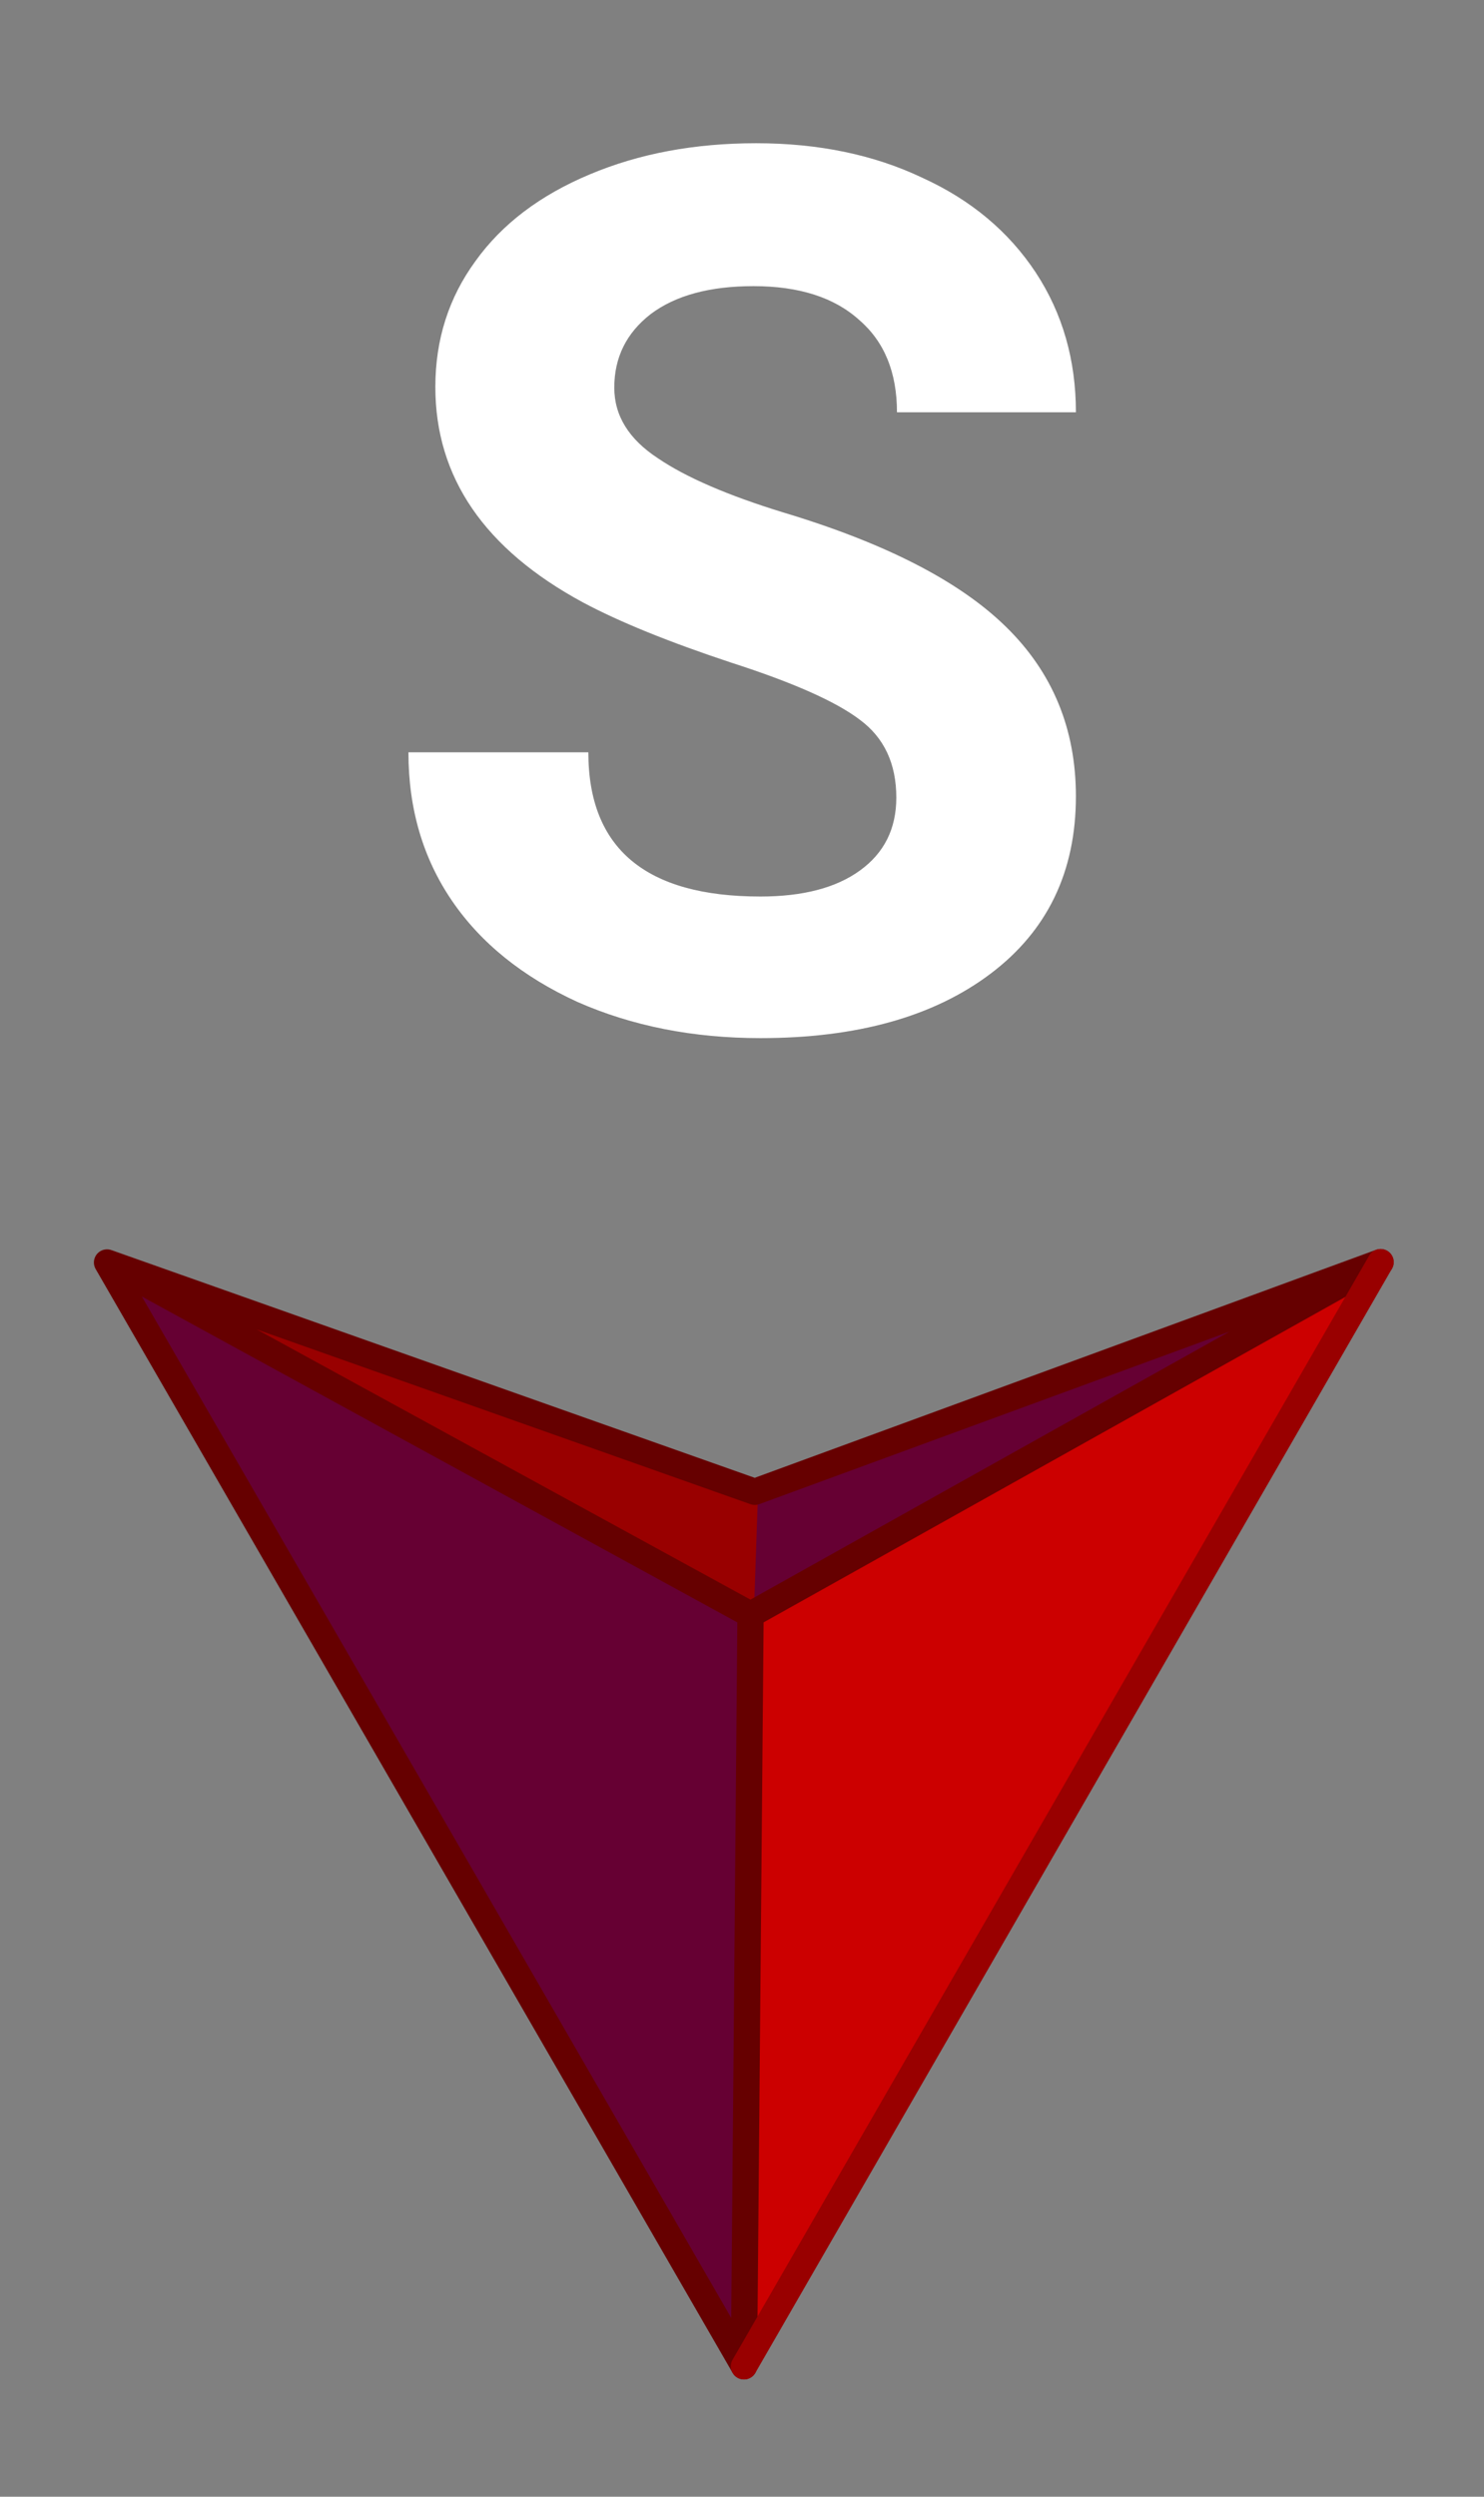
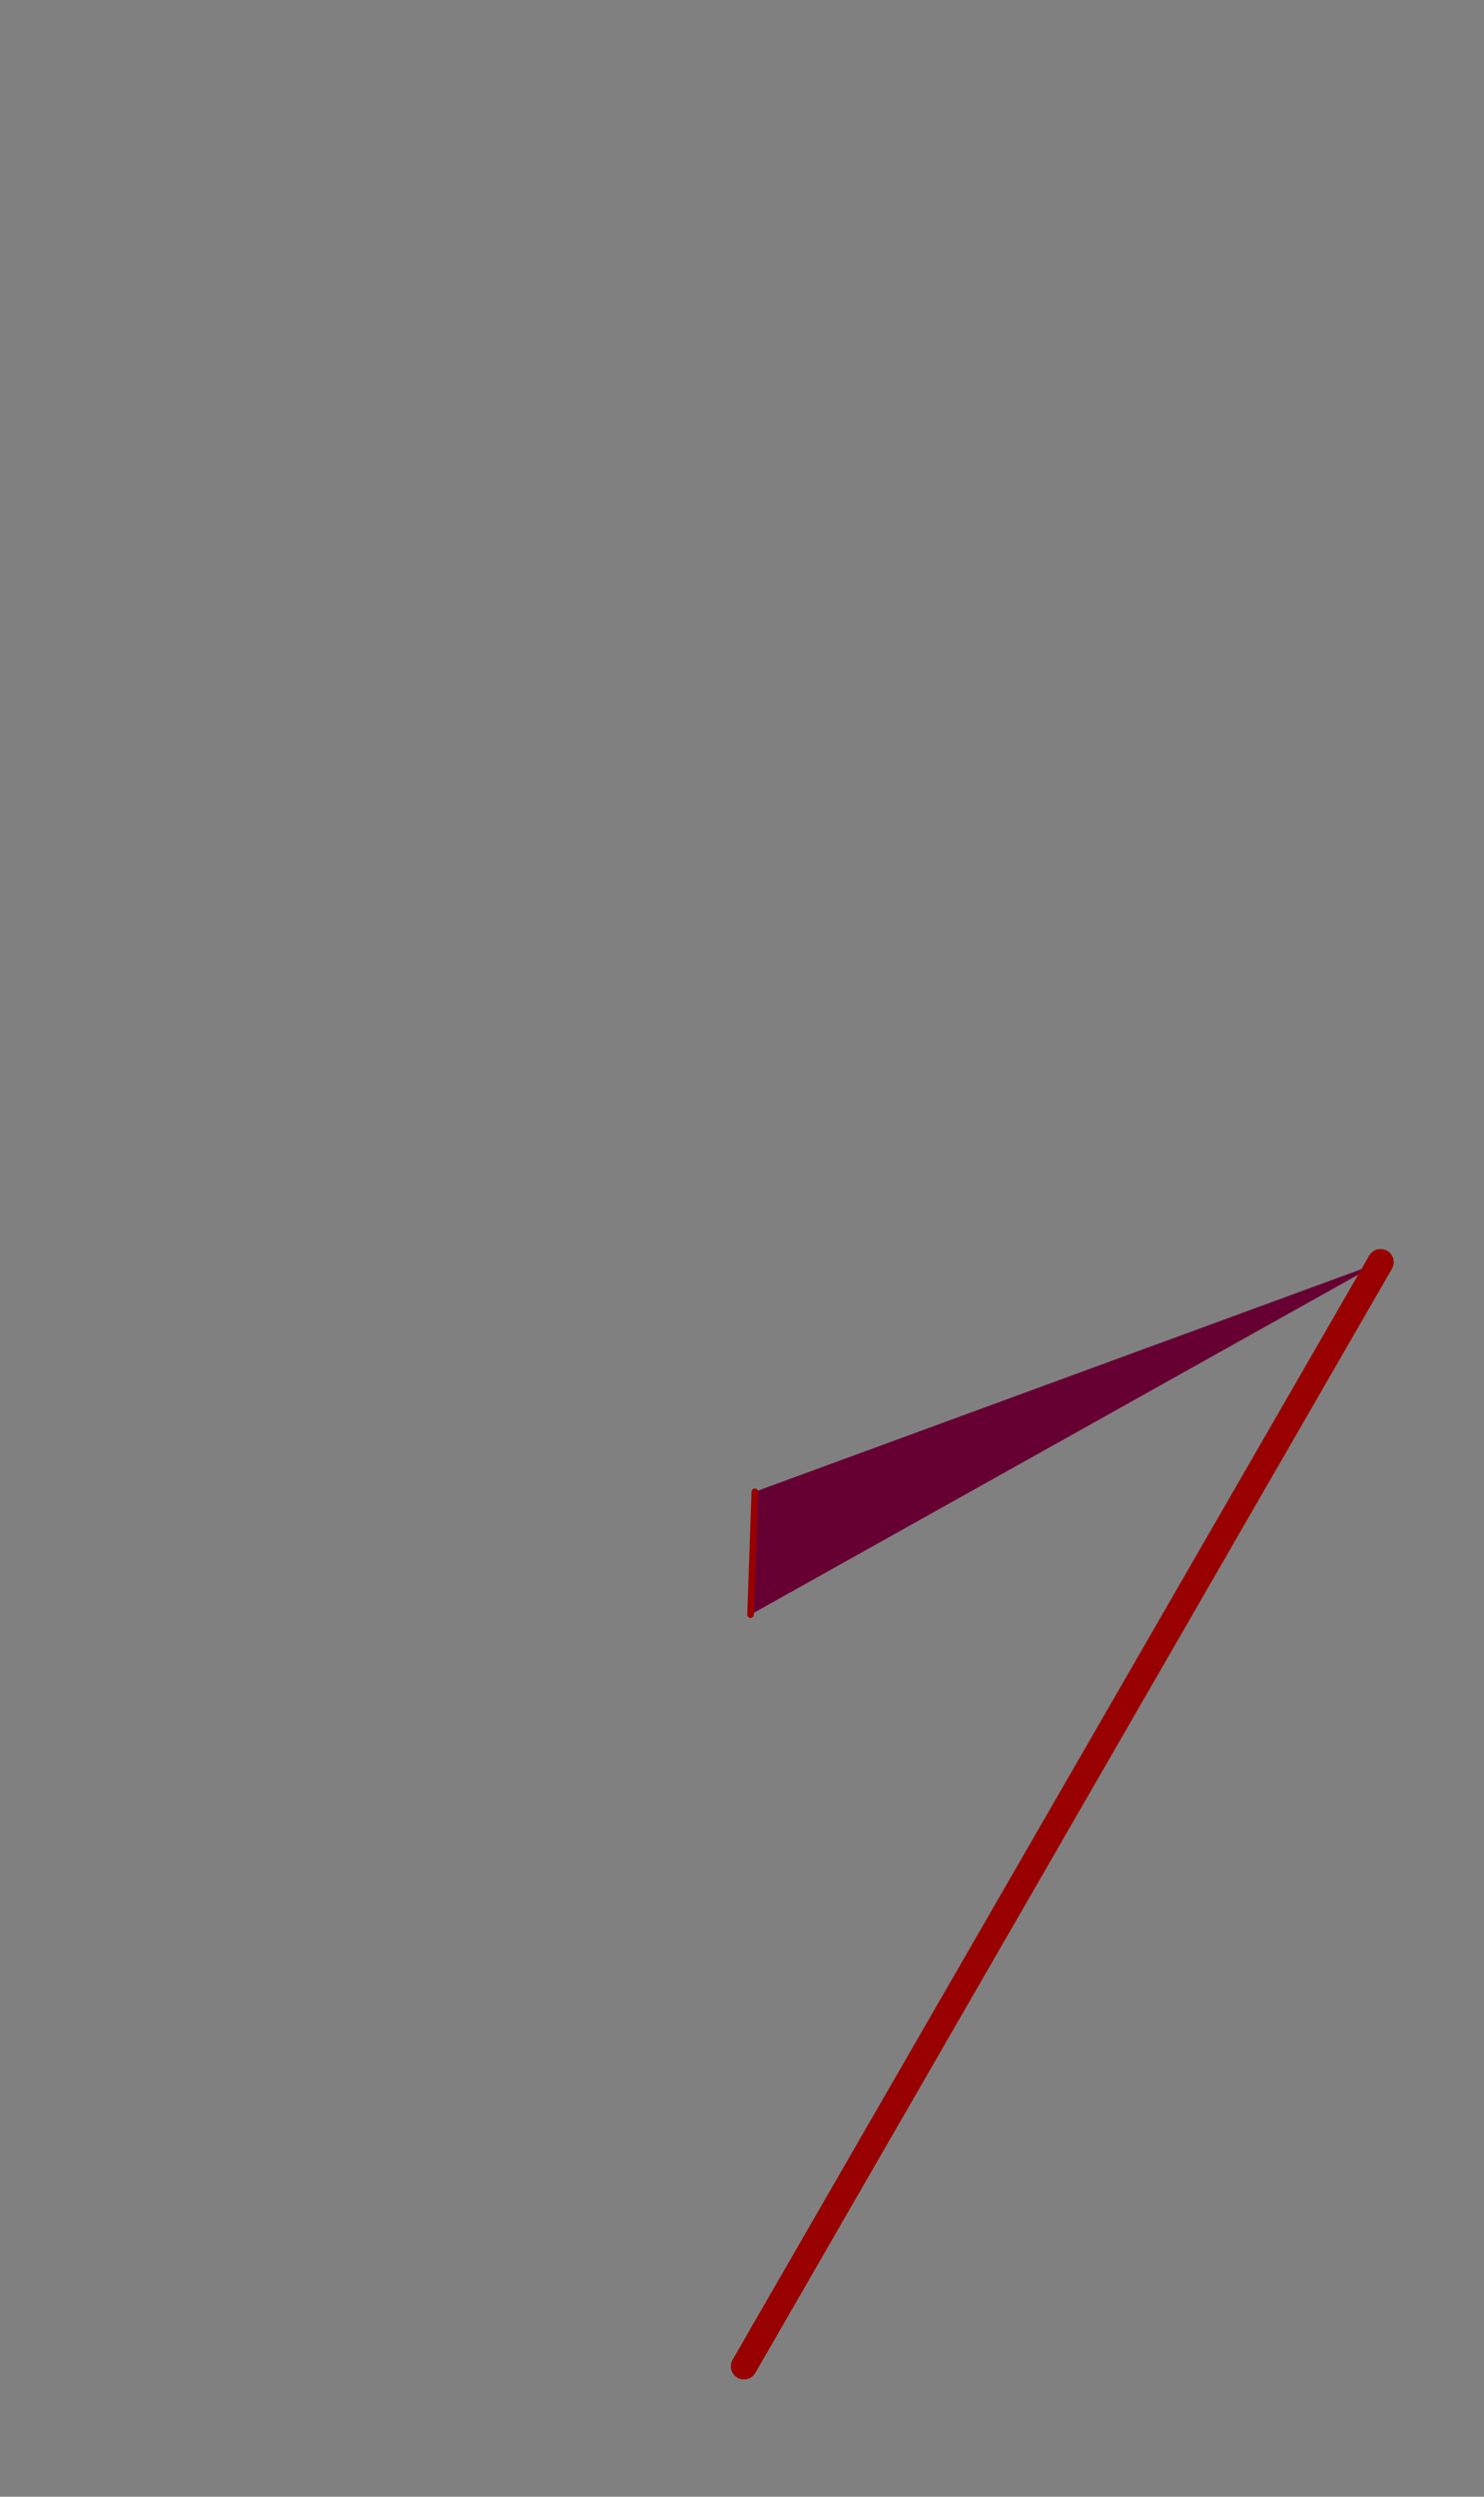
<svg xmlns="http://www.w3.org/2000/svg" width="226px" height="380px" viewBox="0 0 226 380">
  <rect x="0" y="0" width="226" height="380" fill="#808080" stroke="none" />
  <style>
    .svg-shadow {
      filter: drop-shadow(0px 0px 10px rgba(255,255,255,0.5));
    }
  </style>
  <g class="svg-shadow" transform="translate(16.3,21.8)">
    <g>
-       <path fill="#660033" stroke="none" d="M 97 338.35 L 98 223.95 0 170.35 97 338.35 M 98.65 205.25 L 98 223.95 193.95 170.3 98.65 205.25 Z" />
-       <path fill="#CC0000" stroke="none" d="M 98 223.95 L 97 338.35 193.95 170.3 98 223.95 Z" />
-       <path fill="#990000" stroke="none" d="M 98 223.95 L 98.65 205.25 0 170.35 98 223.95 Z" />
+       <path fill="#660033" stroke="none" d="M 97 338.35 M 98.65 205.25 L 98 223.95 193.95 170.3 98.65 205.25 Z" />
      <path stroke="#990000" stroke-width="1" stroke-linejoin="round" stroke-linecap="round" fill="none" d="M 98.65 205.25 L 98 223.95" />
-       <path stroke="#660000" stroke-width="4" stroke-linejoin="round" stroke-linecap="round" fill="none" d="M 98 223.95 L 193.95 170.3 98.65 205.25 0 170.35 98 223.95 97 338.35 0 170.35" />
      <path stroke="#990000" stroke-width="4" stroke-linejoin="round" stroke-linecap="round" fill="none" d="M 193.95 170.3 L 97 338.35" />
    </g>
    <g transform="translate(45.9,0)">
-       <path fill="#FFFFFF" stroke="none" d="M 101.65 40.95 Q 101.65 29 95.55 19.7 89.35 10.3 78.25 5.25 67.2 0 52.95 0 38.85 0 27.6 4.75 16.25 9.5 10.2 17.95 4.1 26.3 4.1 37.1 4.1 57.75 26.6 69.9 34.95 74.35 49.15 79.05 63.3 83.6 68.75 87.75 74.3 91.85 74.3 99.6 74.3 106.7 68.75 110.7 63.3 114.65 53.6 114.65 27.4 114.65 27.4 92.7 L 0 92.7 Q 0 105.55 6.6 115.25 13.2 124.95 25.75 130.7 38.25 136.2 53.6 136.2 75.65 136.2 88.65 126.4 101.65 116.6 101.65 99.4 101.65 84 91 73.6 80.4 63.2 57.1 56.2 44.4 52.3 38 47.95 31.35 43.6 31.35 37.2 31.35 30.3 36.9 26 42.55 21.75 52.55 21.75 62.95 21.75 68.65 26.9 74.4 31.85 74.4 40.95 L 101.65 40.95 Z" />
-     </g>
+       </g>
  </g>
</svg>